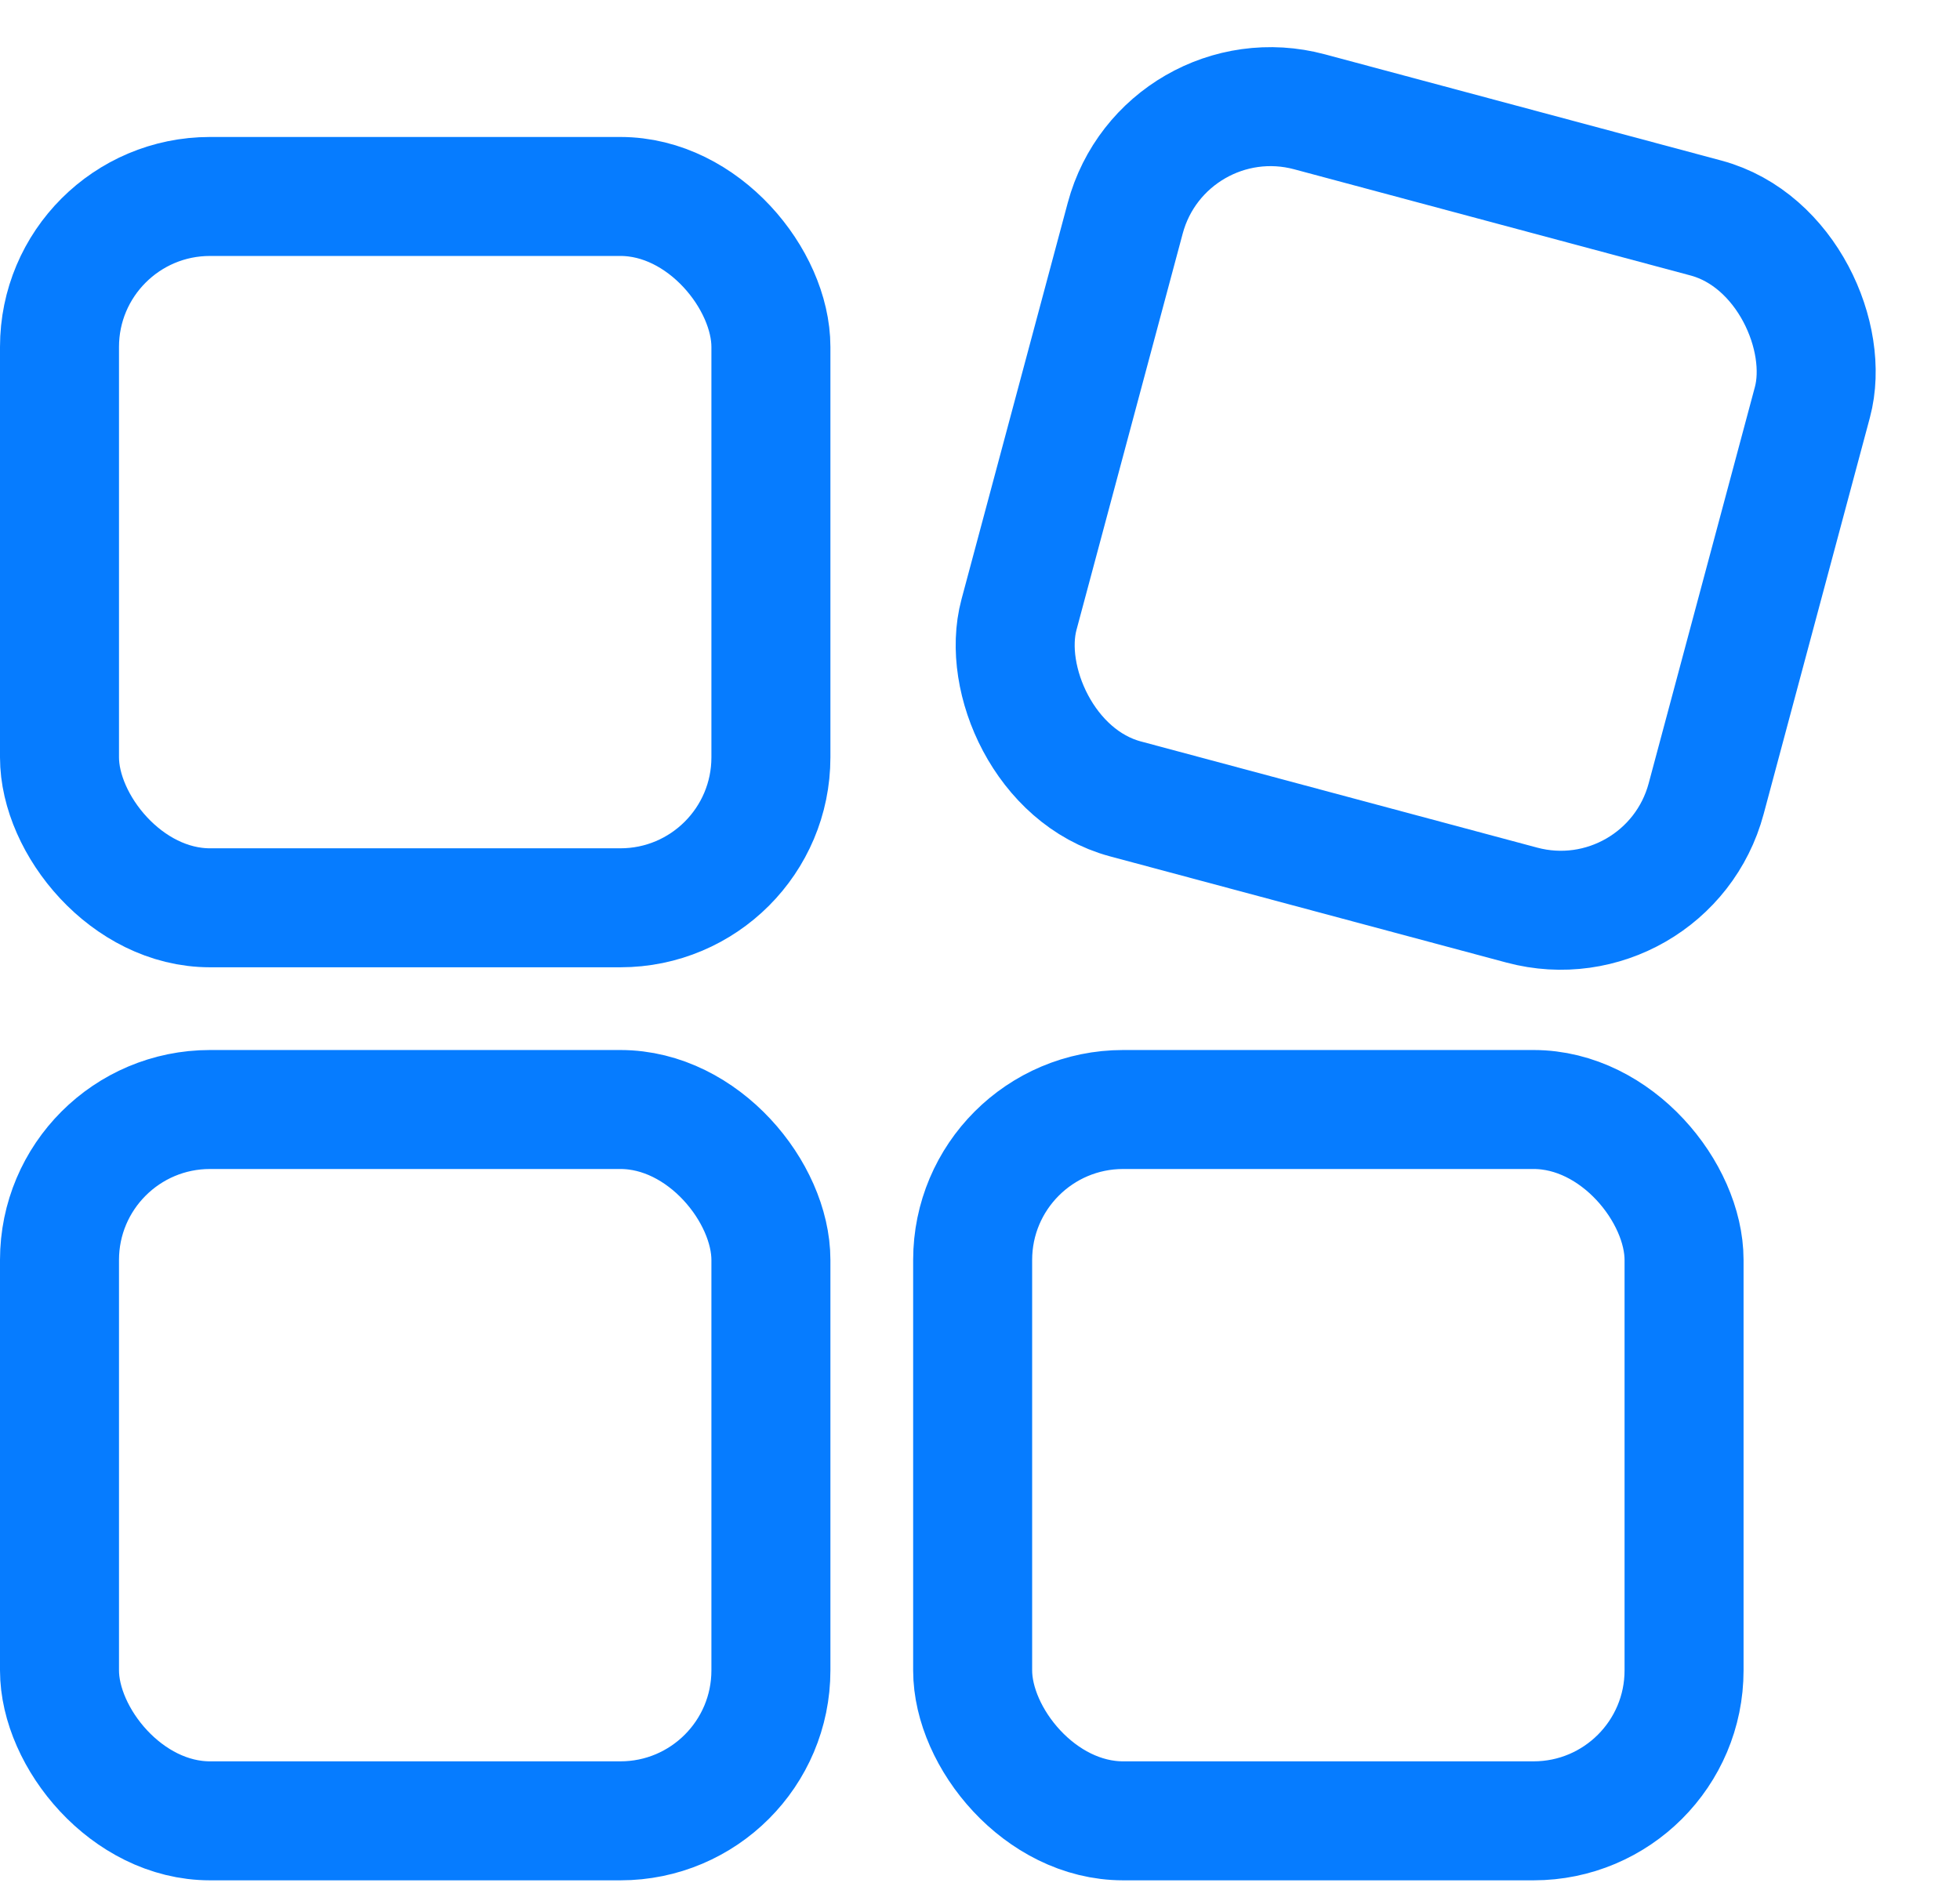
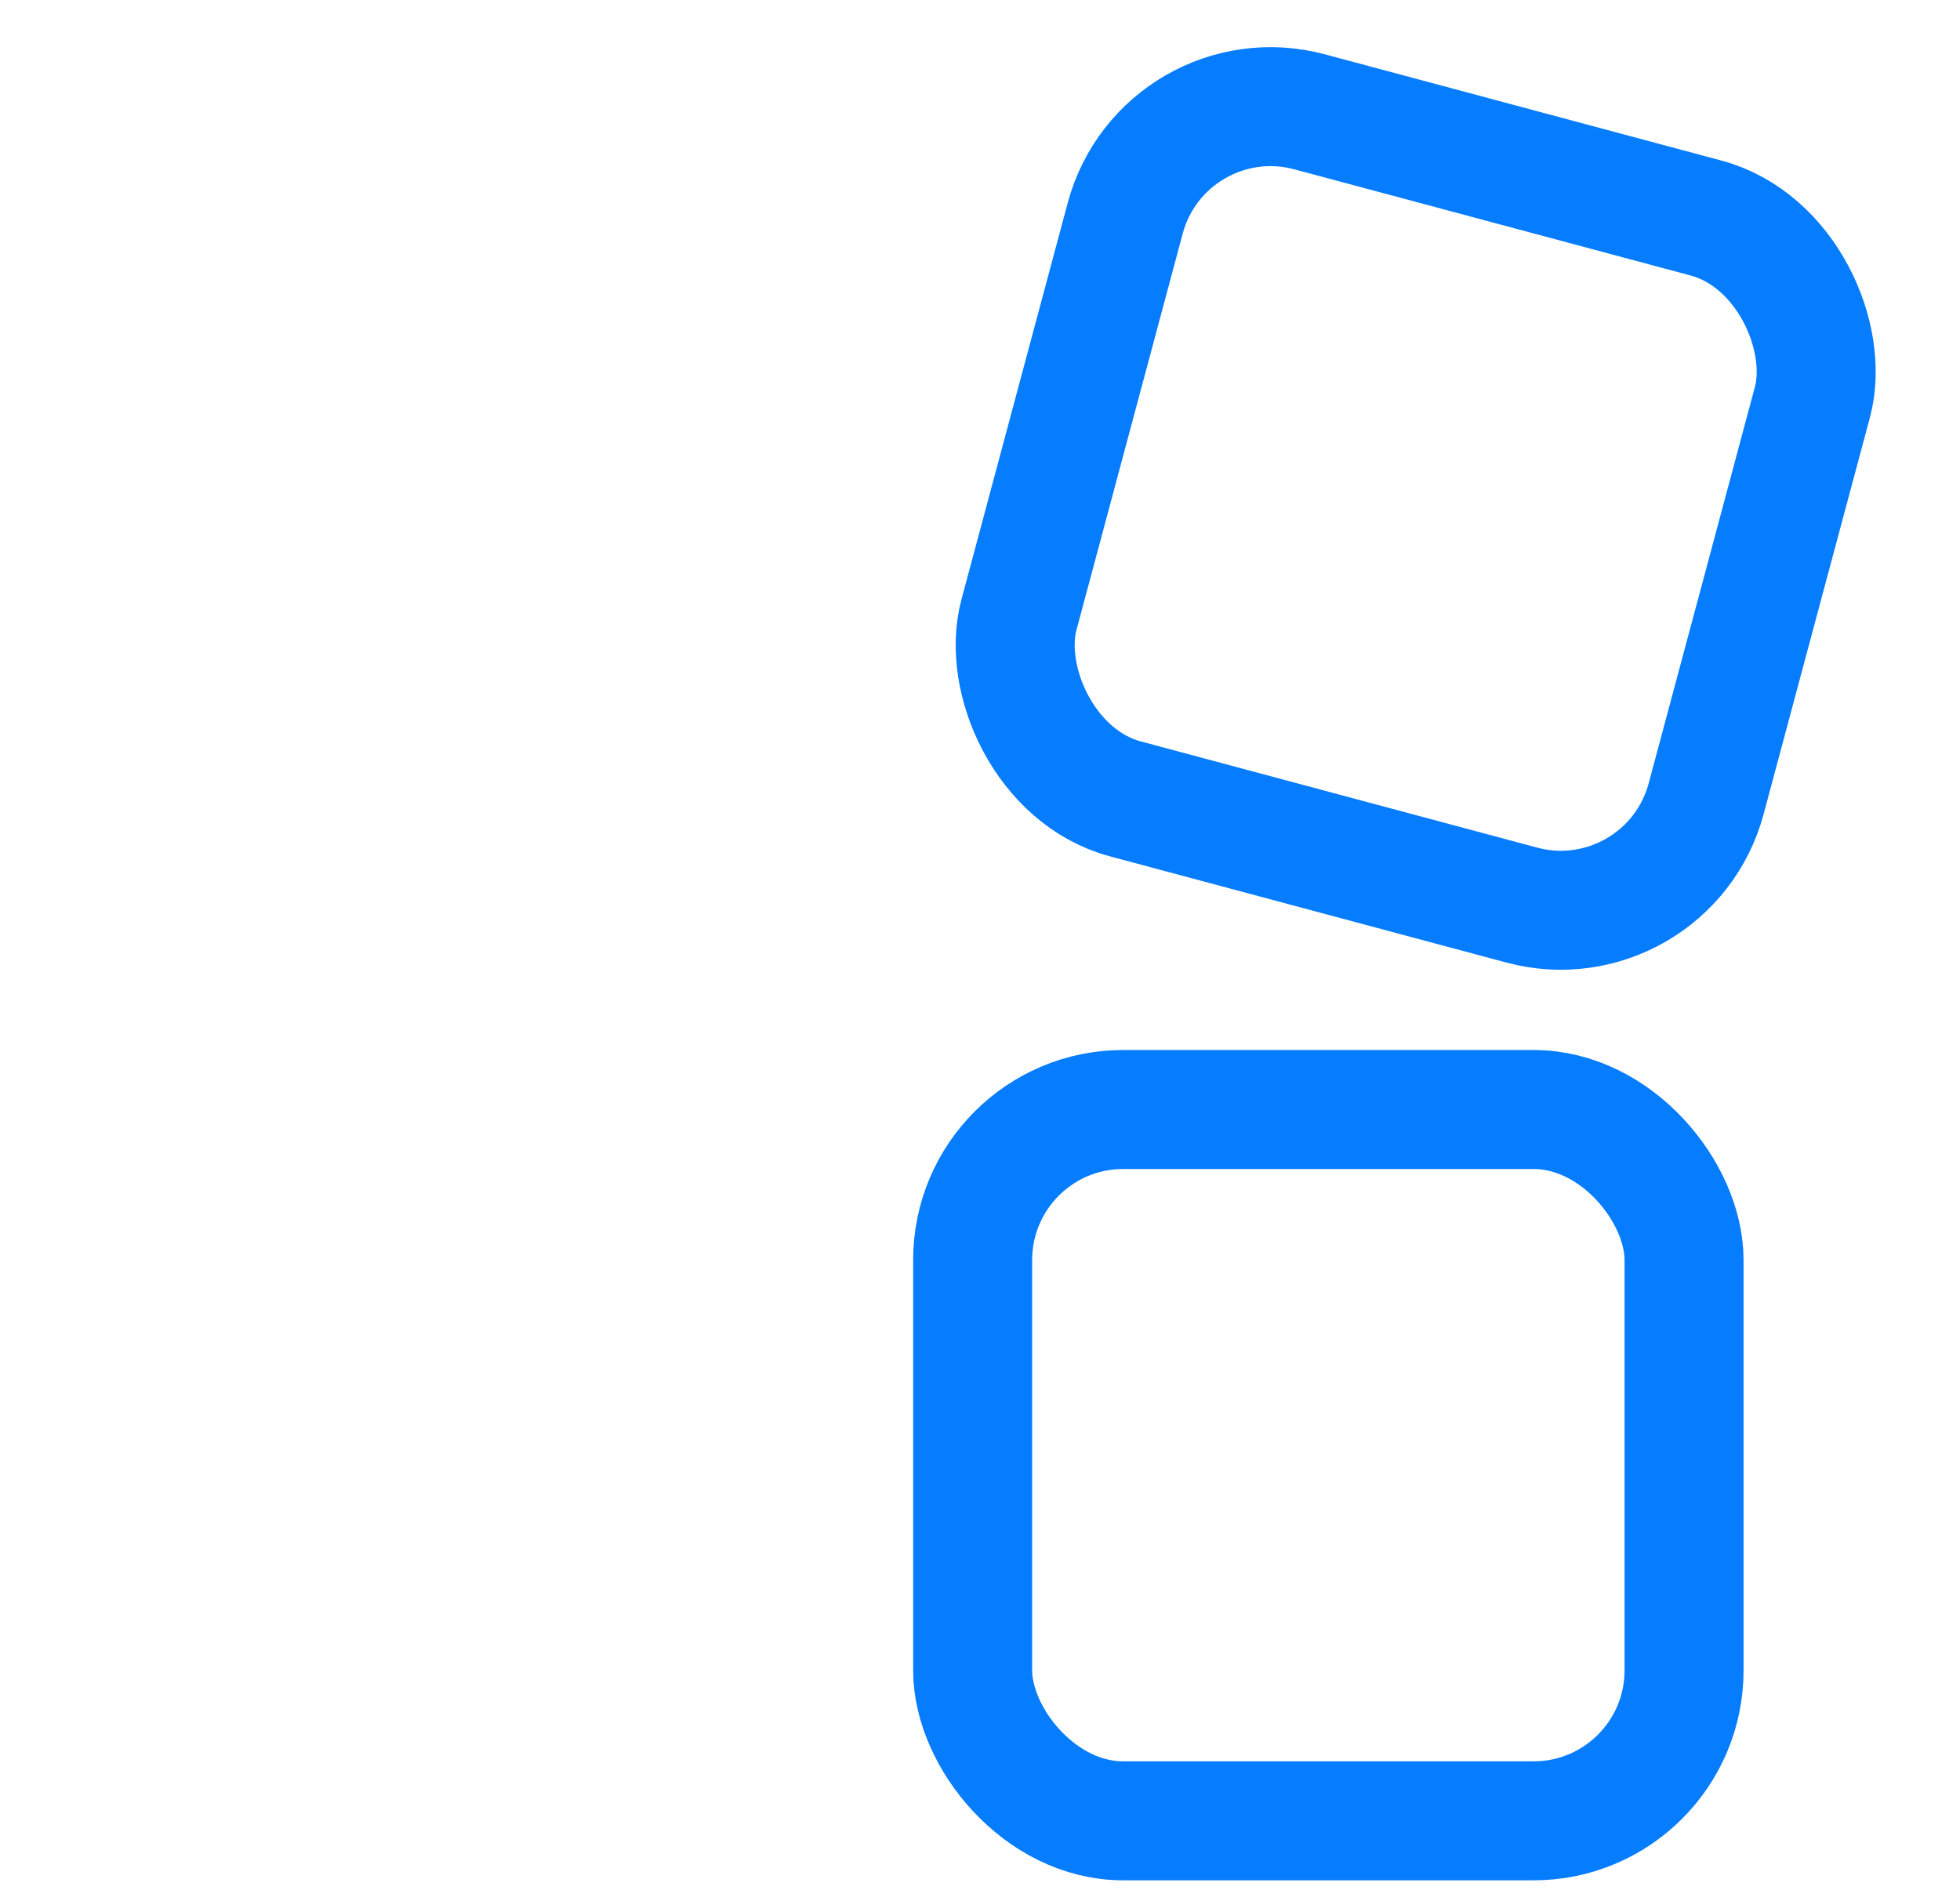
<svg xmlns="http://www.w3.org/2000/svg" width="28" height="27" viewBox="0 0 28 27" fill="none">
-   <rect x="0.85" y="2.807" width="10.163" height="10.163" rx="2.15" stroke="#067CFF" stroke-width="1.7" />
  <rect x="16.631" y="1.041" width="10.163" height="10.163" rx="2.15" transform="rotate(15 16.631 1.041)" stroke="#067CFF" stroke-width="1.7" />
-   <rect x="0.85" y="15.852" width="10.163" height="10.163" rx="2.15" stroke="#067CFF" stroke-width="1.7" />
  <rect x="13.895" y="15.852" width="10.163" height="10.163" rx="2.15" stroke="#067CFF" stroke-width="1.7" />
</svg>